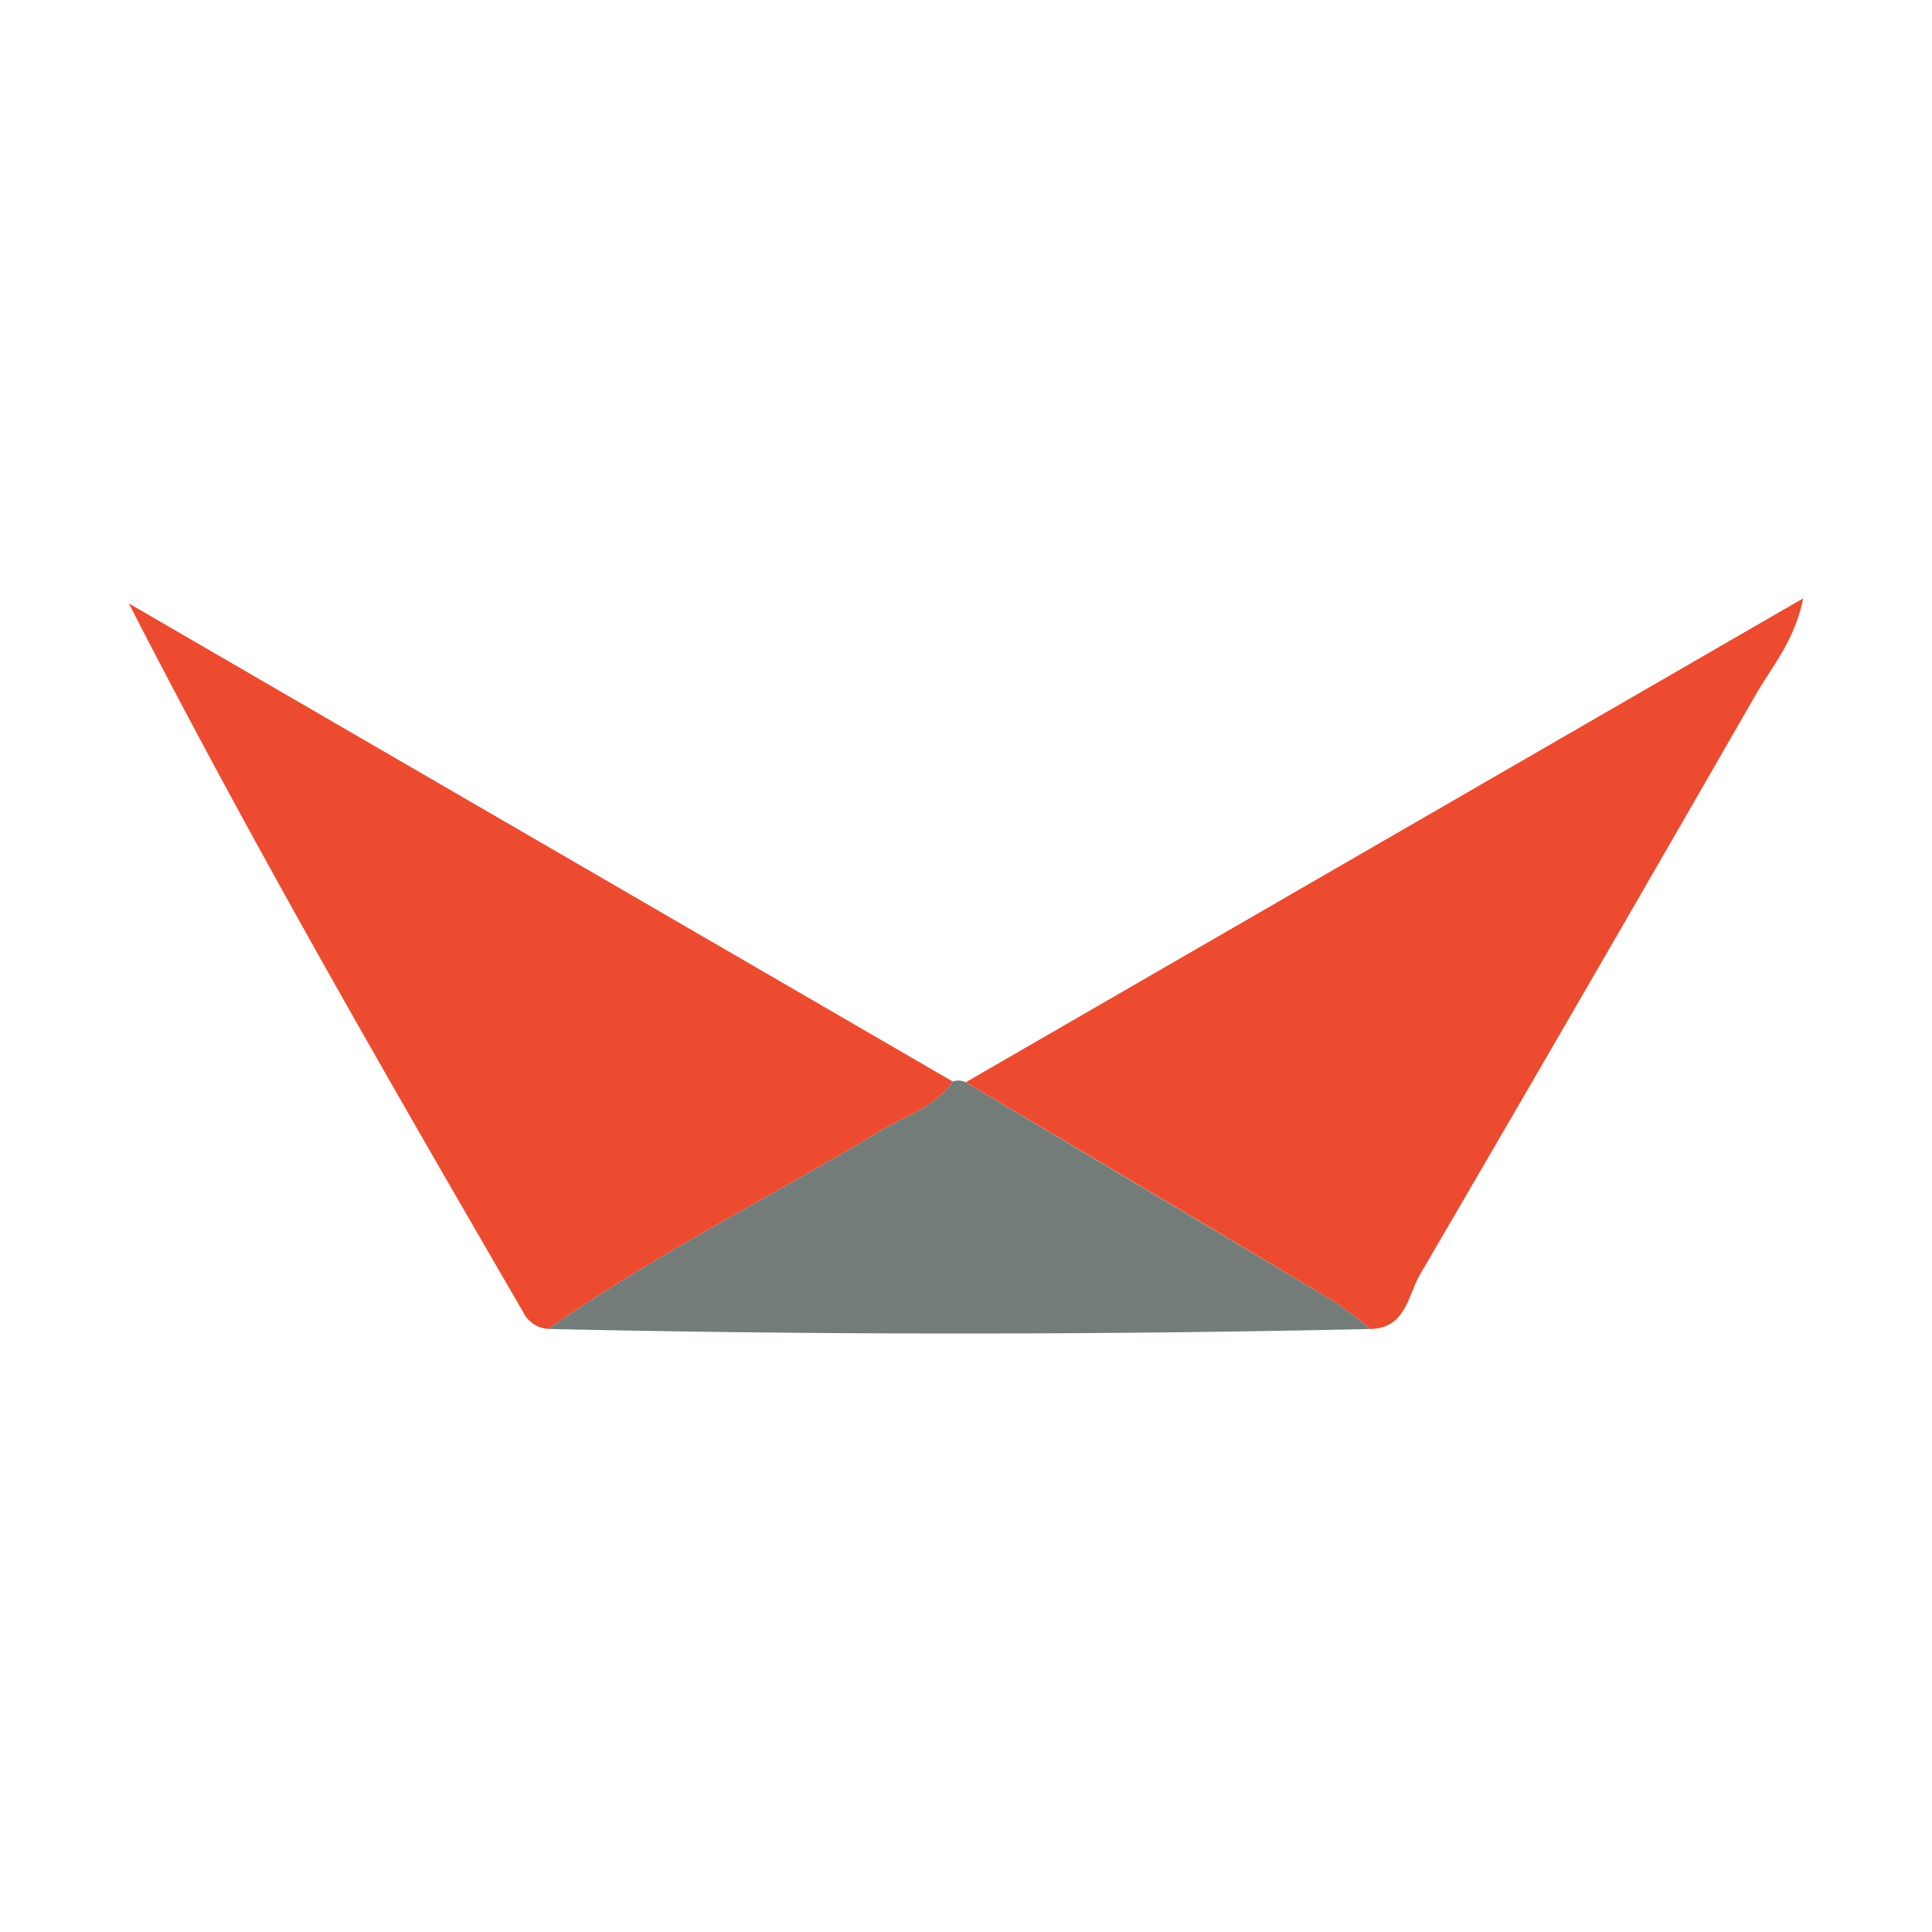
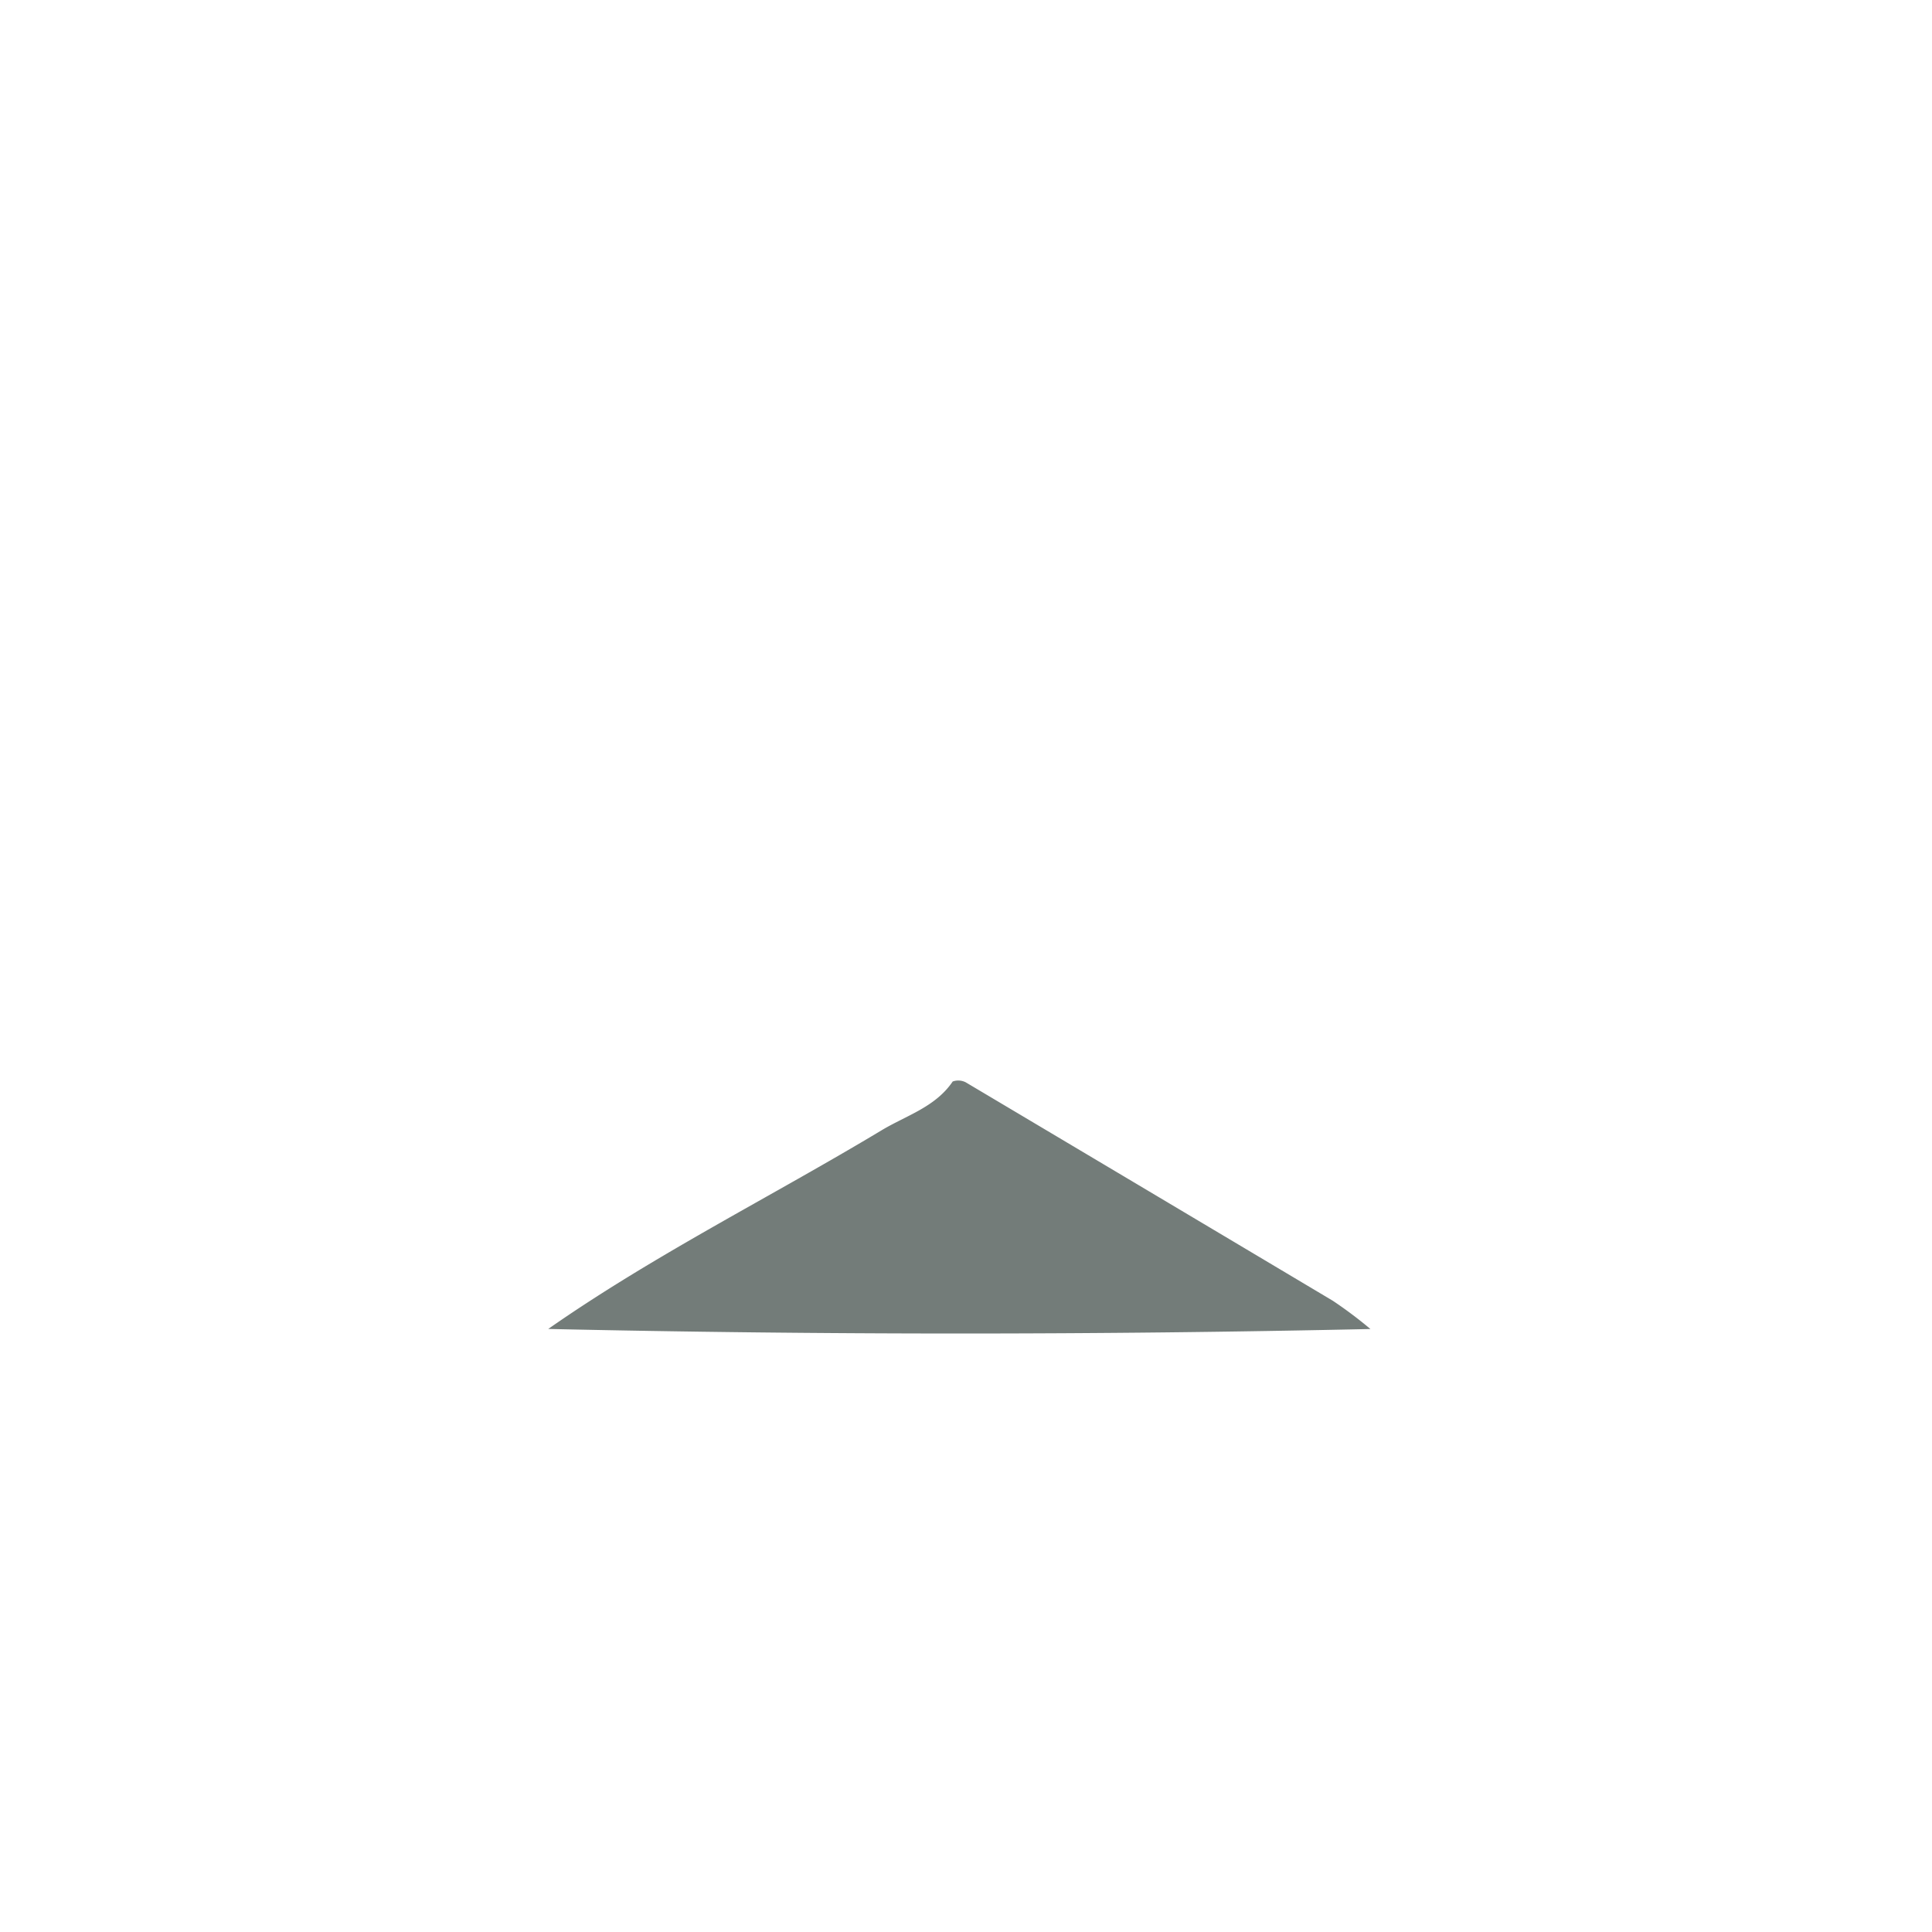
<svg xmlns="http://www.w3.org/2000/svg" id="Layer_1" data-name="Layer 1" viewBox="0 0 300 300">
-   <path d="M149.952,168.058C192.817,143.288,235.683,118.518,280,92.909c-1.352,6.662-4.892,10.645-7.39,14.996q-25.884,45.074-52.088,89.964c-1.905,3.259-2.193,8.383-7.723,8.5a66.616,66.616,0,0,0-5.83-4.381Q178.498,184.959,149.952,168.058Z" fill="#ec4b2f" />
-   <path d="M85.129,206.359a4.681,4.681,0,0,1-3.917-2.661C60.291,167.634,39.425,131.539,20,93.698l127.935,74.236c-2.687,3.975-7.211,5.274-11.046,7.579C119.675,185.861,101.64,194.833,85.129,206.359Z" fill="#ec4b2f" />
  <path d="M85.129,206.359c16.511-11.526,34.546-20.498,51.76-30.846,3.835-2.306,8.359-3.604,11.046-7.579a2.554,2.554,0,0,1,2.017.124q28.517,16.949,57.016,33.929a66.616,66.616,0,0,1,5.83,4.381Q148.963,207.772,85.129,206.359Z" fill="#737c79" />
</svg>